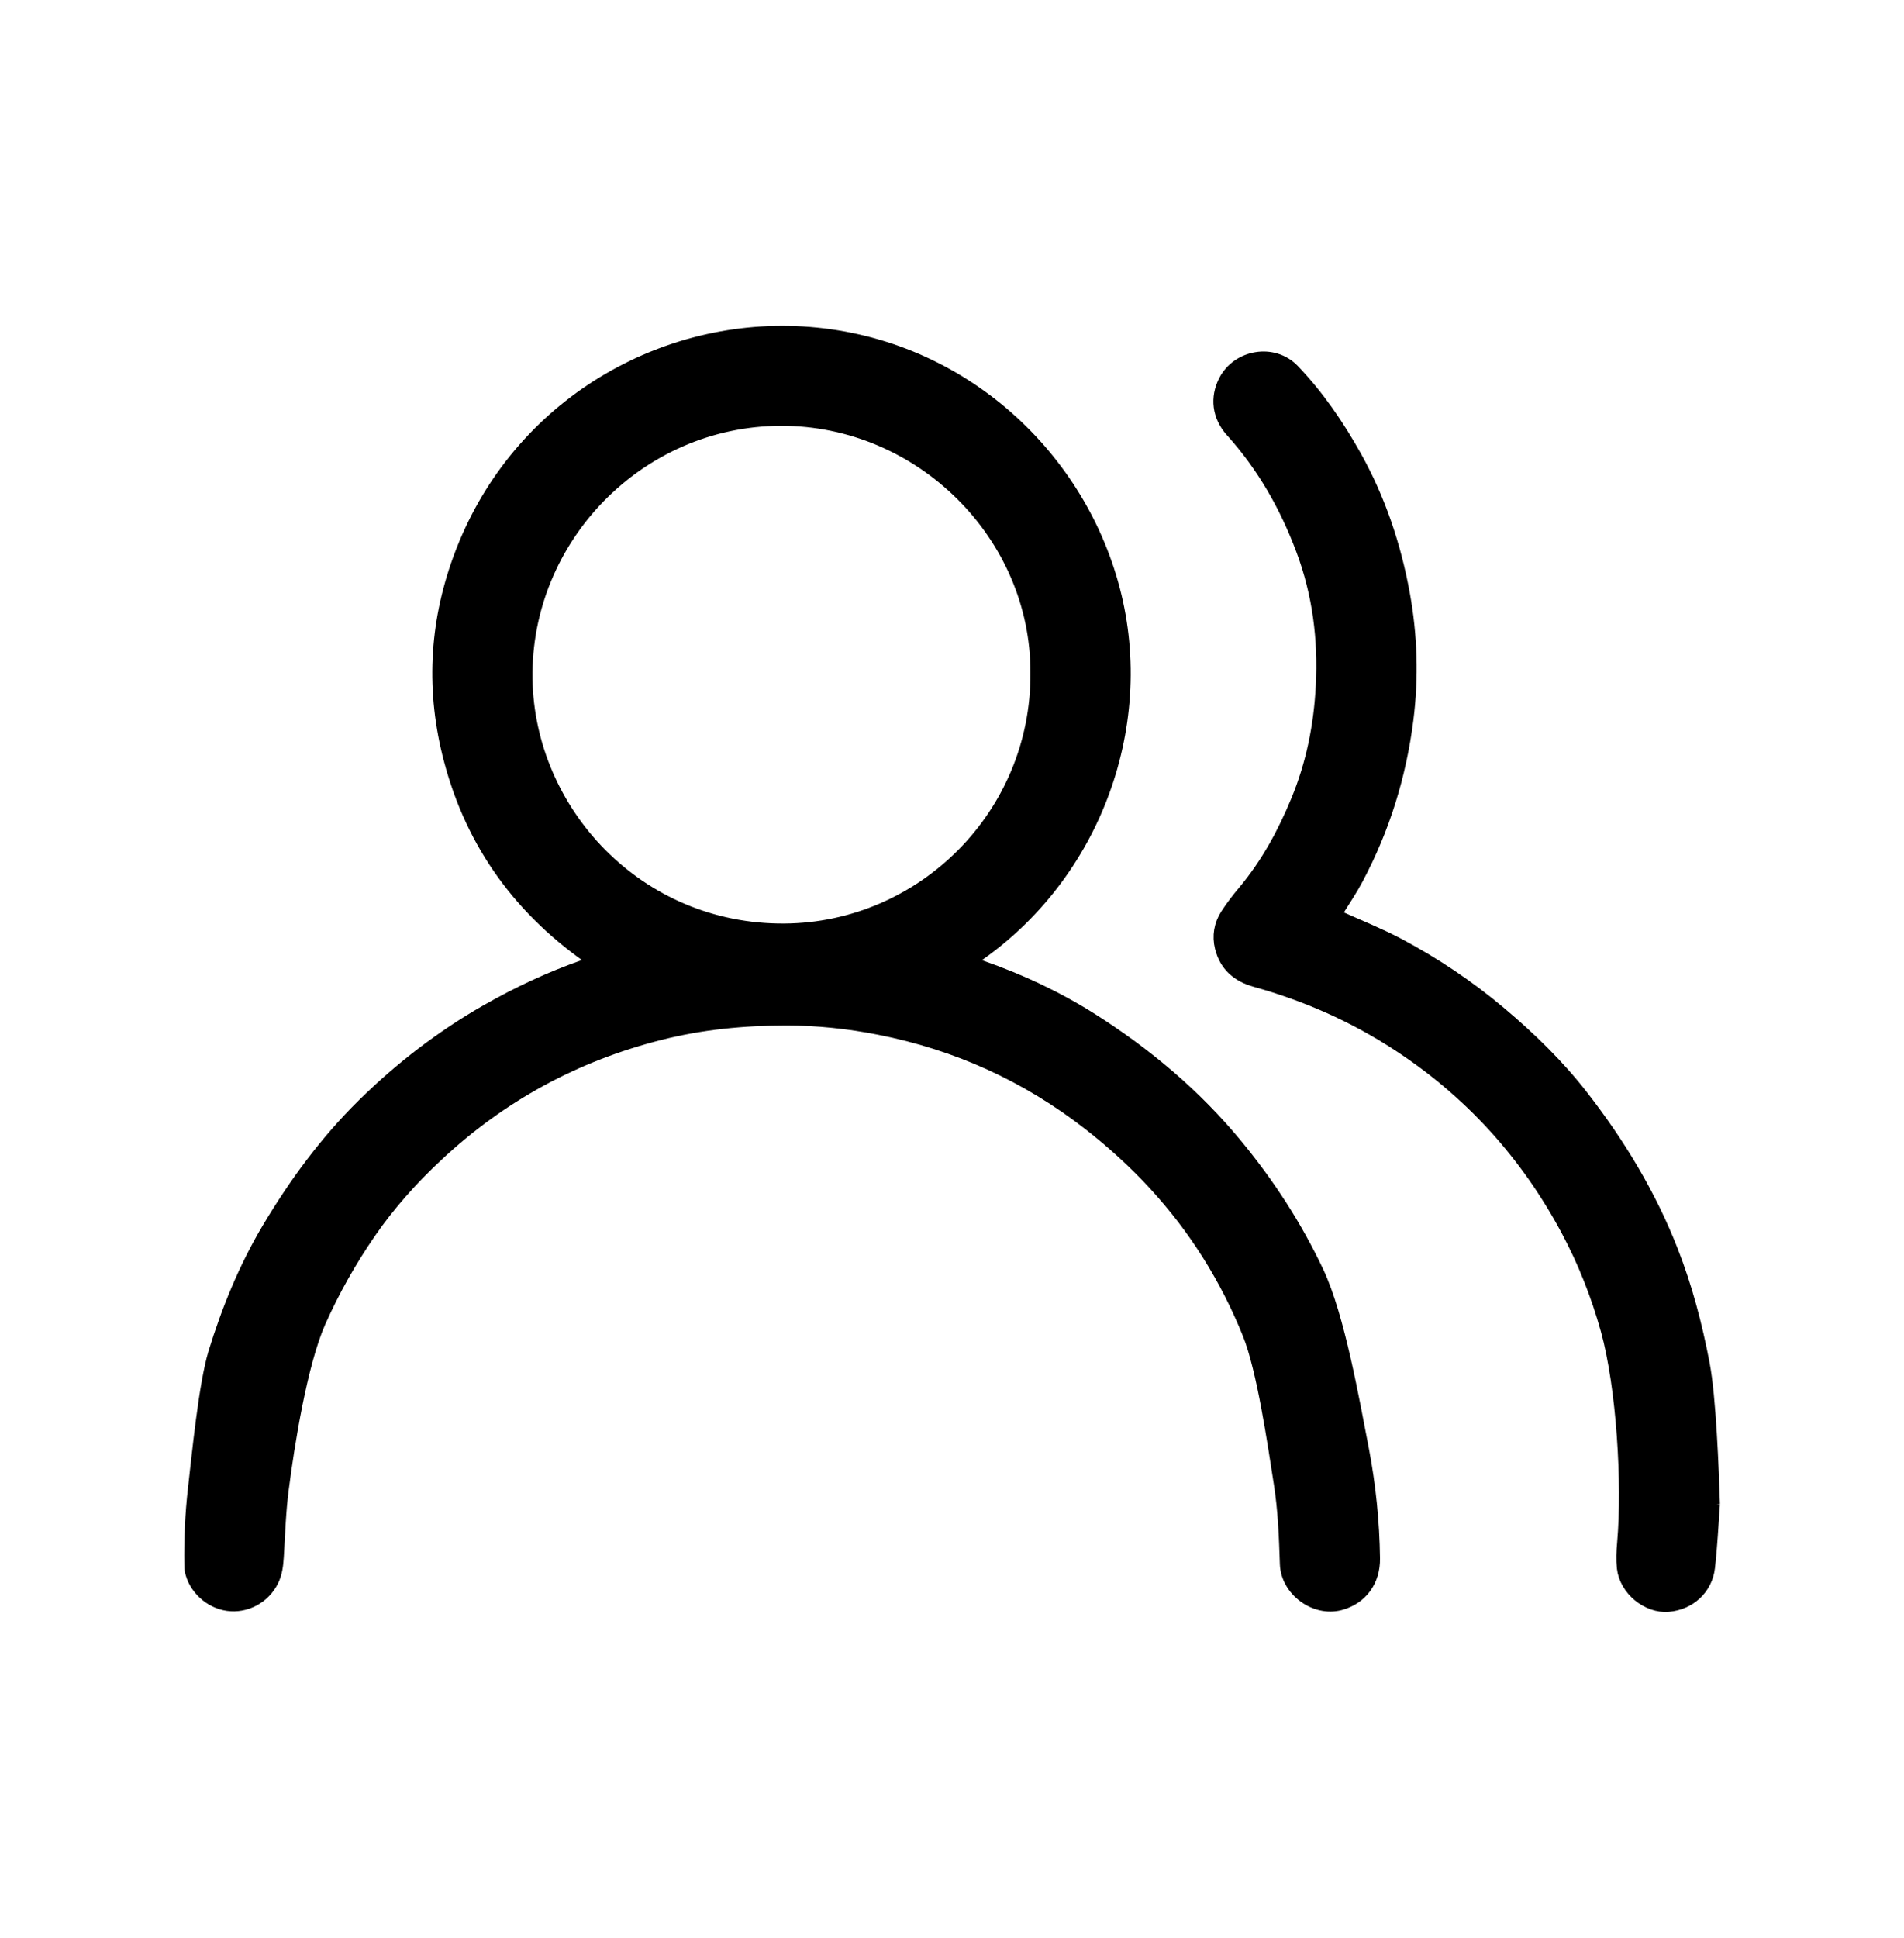
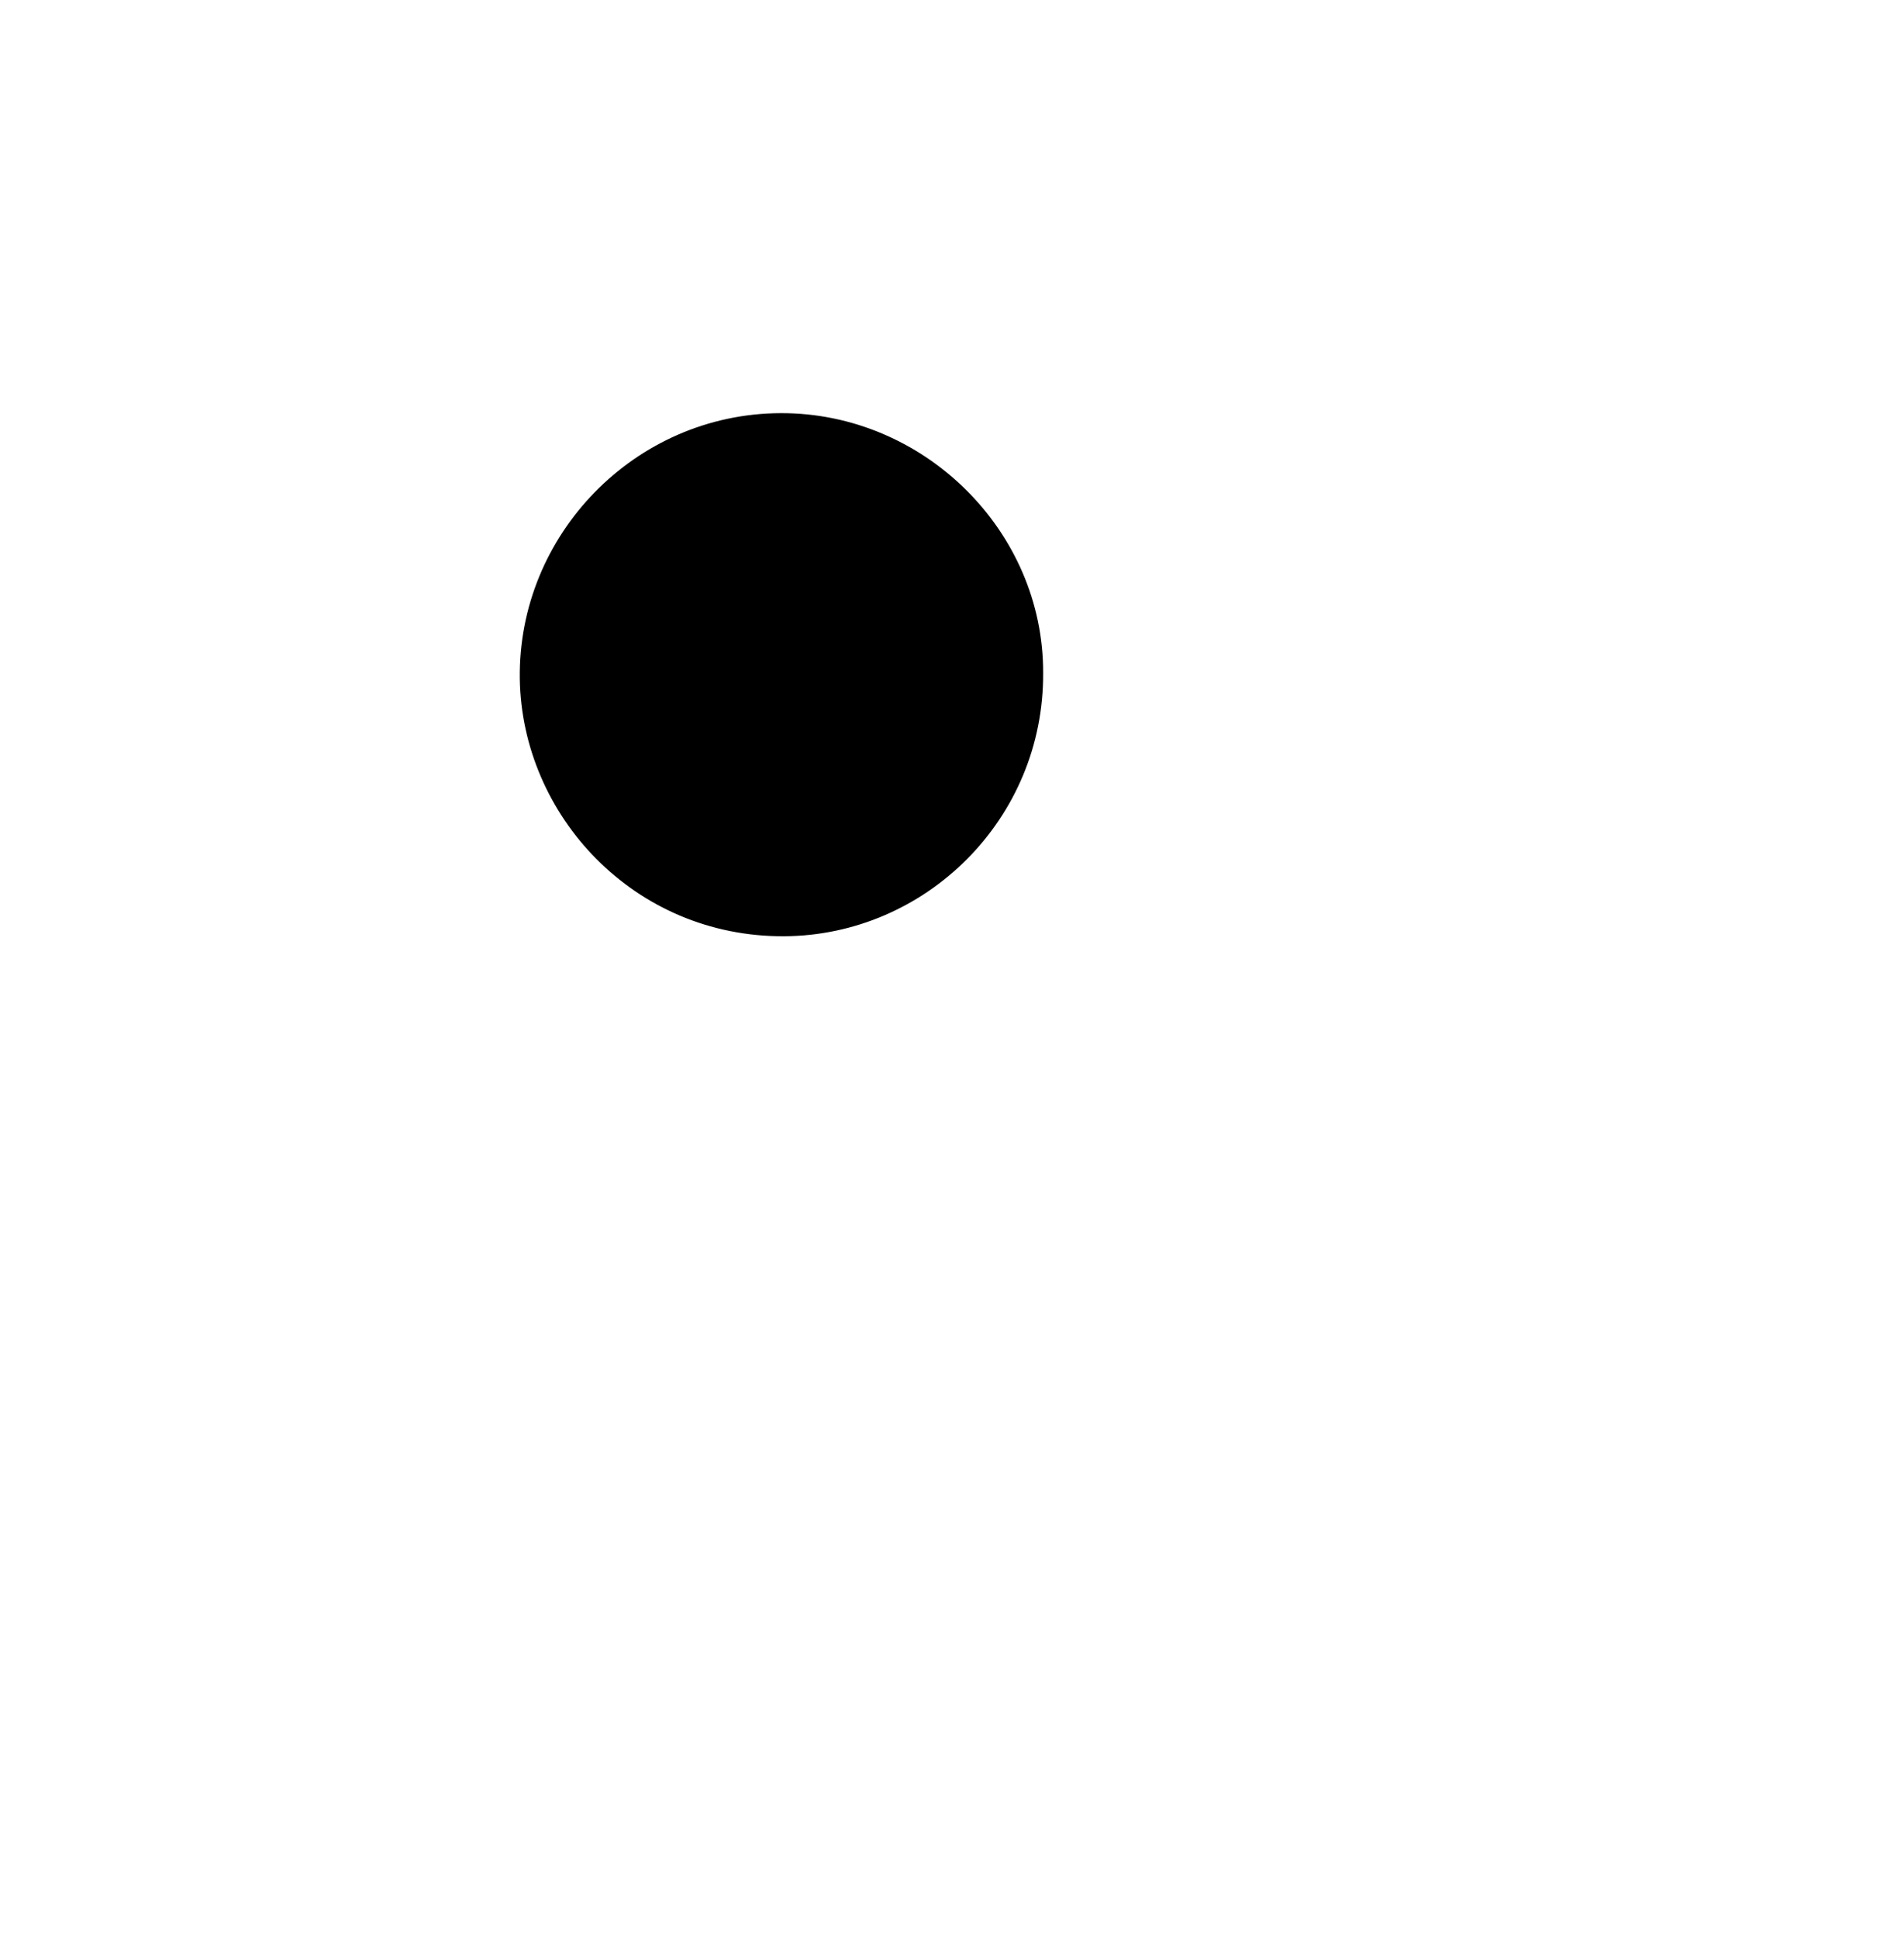
<svg xmlns="http://www.w3.org/2000/svg" id="Layer_1" viewBox="0 0 150 152.62">
  <defs>
    <style>.cls-1{stroke:#000;stroke-miterlimit:10;}</style>
  </defs>
  <g id="t2Y7Mq.tif">
-     <path class="cls-1" d="m46.88,75.73c-5.79-3.92-9.65-9.17-11.42-15.89-1.41-5.34-1.17-10.63.72-15.81,4.28-11.78,15.6-18.49,27.02-17.82,12.1.71,21.68,9.36,24.53,20.21,2.88,10.97-1.73,23.02-11.44,29.32.37.14.71.29,1.05.41,3.03,1.06,5.92,2.41,8.63,4.12,4.33,2.74,8.22,6.01,11.48,9.98,2.51,3.05,4.65,6.35,6.34,9.93,1.66,3.51,2.82,10.19,3.56,13.99.54,2.83.83,5.68.87,8.56.03,1.79-.99,3.16-2.65,3.6-1.98.52-4.17-1.1-4.24-3.15-.07-2.14-.15-4.28-.49-6.41-.47-3-1.32-8.9-2.45-11.71-1.76-4.38-4.23-8.32-7.42-11.79-1.57-1.71-3.3-3.28-5.13-4.71-4.93-3.85-10.47-6.36-16.6-7.56-2.4-.47-4.83-.73-7.28-.73-3.37,0-6.69.32-9.97,1.15-6.69,1.69-12.55,4.88-17.58,9.59-1.96,1.83-3.74,3.82-5.26,6.02-1.55,2.24-2.88,4.6-3.99,7.09-1.44,3.26-2.46,9.64-2.91,13.17-.23,1.75-.28,3.53-.39,5.3-.04.67-.11,1.33-.43,1.95-.66,1.29-2.08,2.04-3.49,1.84-1.4-.2-2.61-1.32-2.89-2.7-.03-.14-.03-.29-.03-.43-.03-2.01.06-4.02.29-6.02.3-2.61.84-8.18,1.6-10.68,1.05-3.41,2.39-6.7,4.23-9.79,2.11-3.54,4.53-6.83,7.46-9.72,2.92-2.88,6.15-5.37,9.71-7.41,2.47-1.41,5.03-2.61,7.72-3.55.28-.1.55-.22.86-.35Zm34.8-22.73c.04-10.88-9.15-20-20.18-19.96-11.2.04-20.21,9.36-20.05,20.42.16,10.46,8.76,19.85,20.34,19.78,10.88-.07,19.96-9.02,19.89-20.24Z" />
-     <path class="cls-1" d="m135,118.44c-.12,1.67-.2,3.35-.39,5.01-.19,1.67-1.51,2.86-3.18,3-1.64.14-3.36-1.27-3.55-2.96-.07-.65-.04-1.32.02-1.97.41-4.68-.05-12.27-1.3-16.79-.76-2.73-1.8-5.36-3.13-7.85-3.21-6-7.64-10.89-13.35-14.61-3.48-2.27-7.23-3.92-11.22-5.03-1.37-.38-2.33-1.19-2.69-2.61-.23-.92-.07-1.8.43-2.58.42-.65.9-1.27,1.4-1.86,1.79-2.15,3.1-4.56,4.16-7.13,1.2-2.9,1.8-5.92,1.96-9.04.19-3.67-.26-7.24-1.55-10.69-1.29-3.46-3.09-6.63-5.58-9.39-1.05-1.17-1.21-2.62-.53-3.94,1.03-1.99,3.82-2.45,5.37-.84,1.96,2.04,3.54,4.36,4.92,6.83,1.88,3.38,3.09,7,3.78,10.78.6,3.28.7,6.59.28,9.91-.56,4.4-1.85,8.57-3.93,12.49-.47.89-1.03,1.72-1.57,2.58-.21.33-.21.34.16.5,1.55.7,3.13,1.33,4.63,2.12,2.87,1.52,5.57,3.33,8.06,5.43,2.35,1.98,4.55,4.12,6.44,6.55,2.9,3.73,5.33,7.74,7.06,12.16,1.13,2.88,1.91,5.86,2.49,8.9.51,2.65.72,8.33.81,11.04Z" />
+     <path class="cls-1" d="m46.88,75.73Zm34.8-22.73c.04-10.88-9.15-20-20.18-19.96-11.2.04-20.21,9.36-20.05,20.42.16,10.46,8.76,19.85,20.34,19.78,10.88-.07,19.96-9.02,19.89-20.24Z" />
  </g>
</svg>